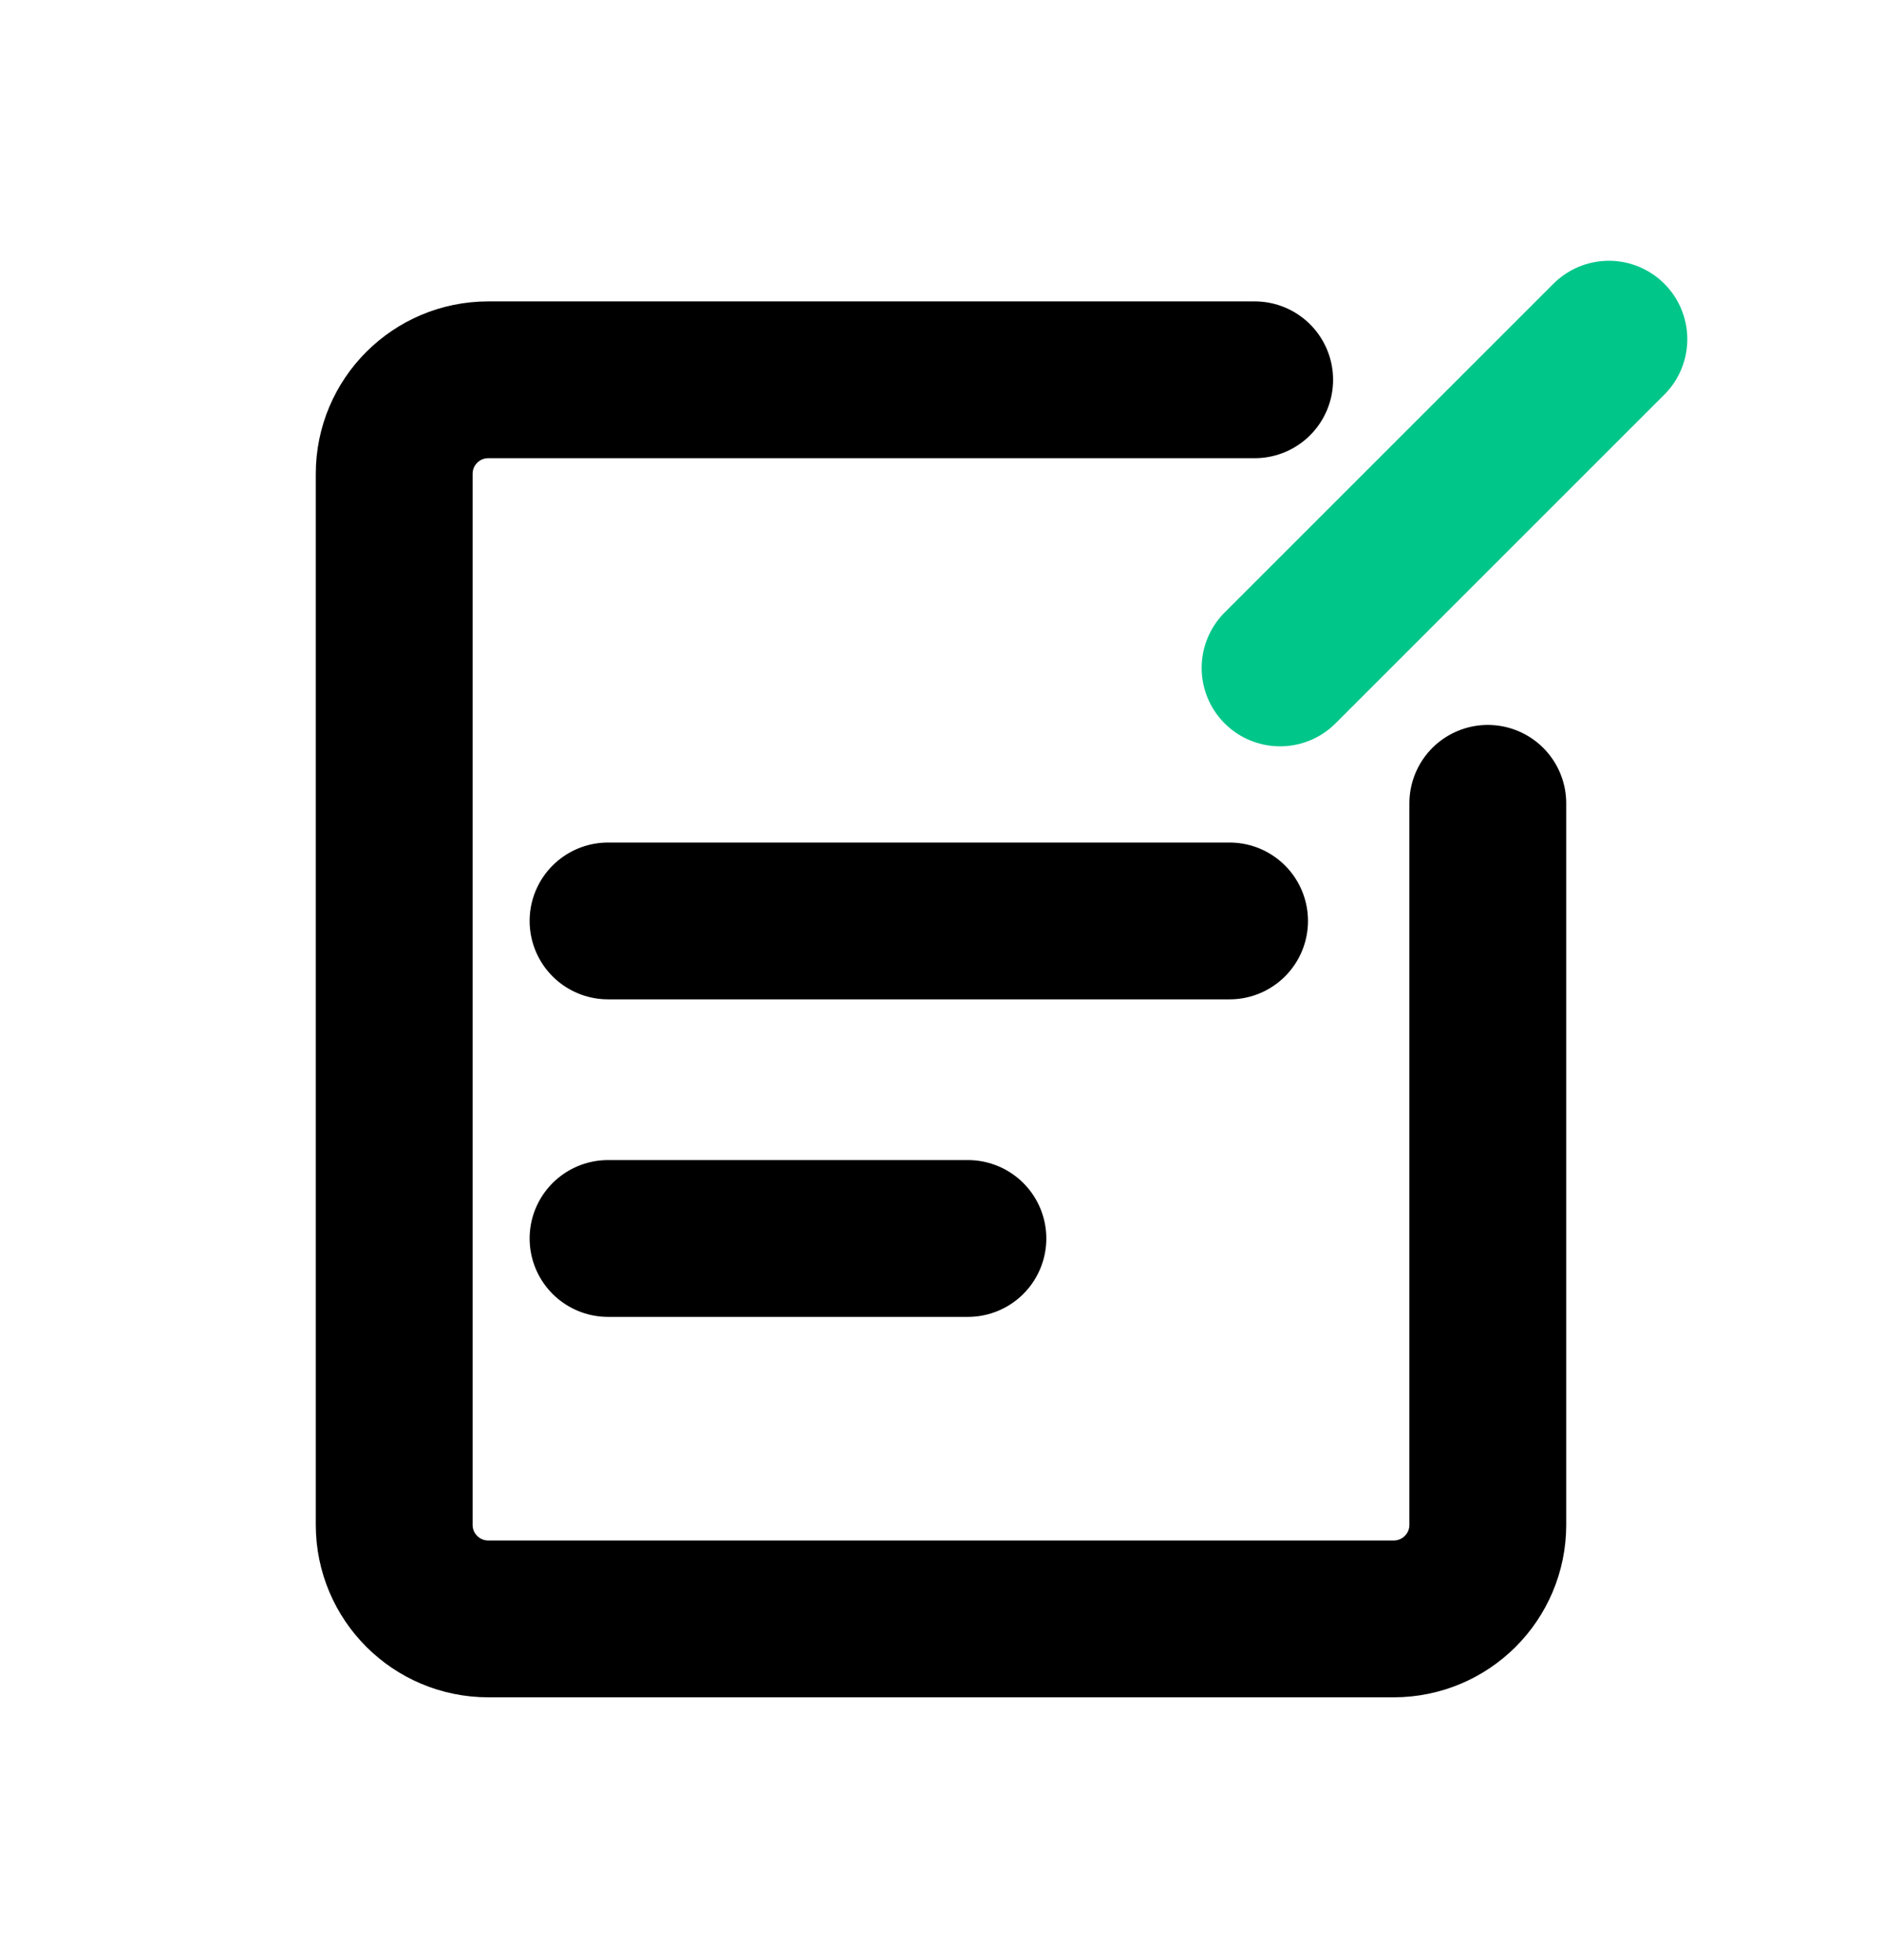
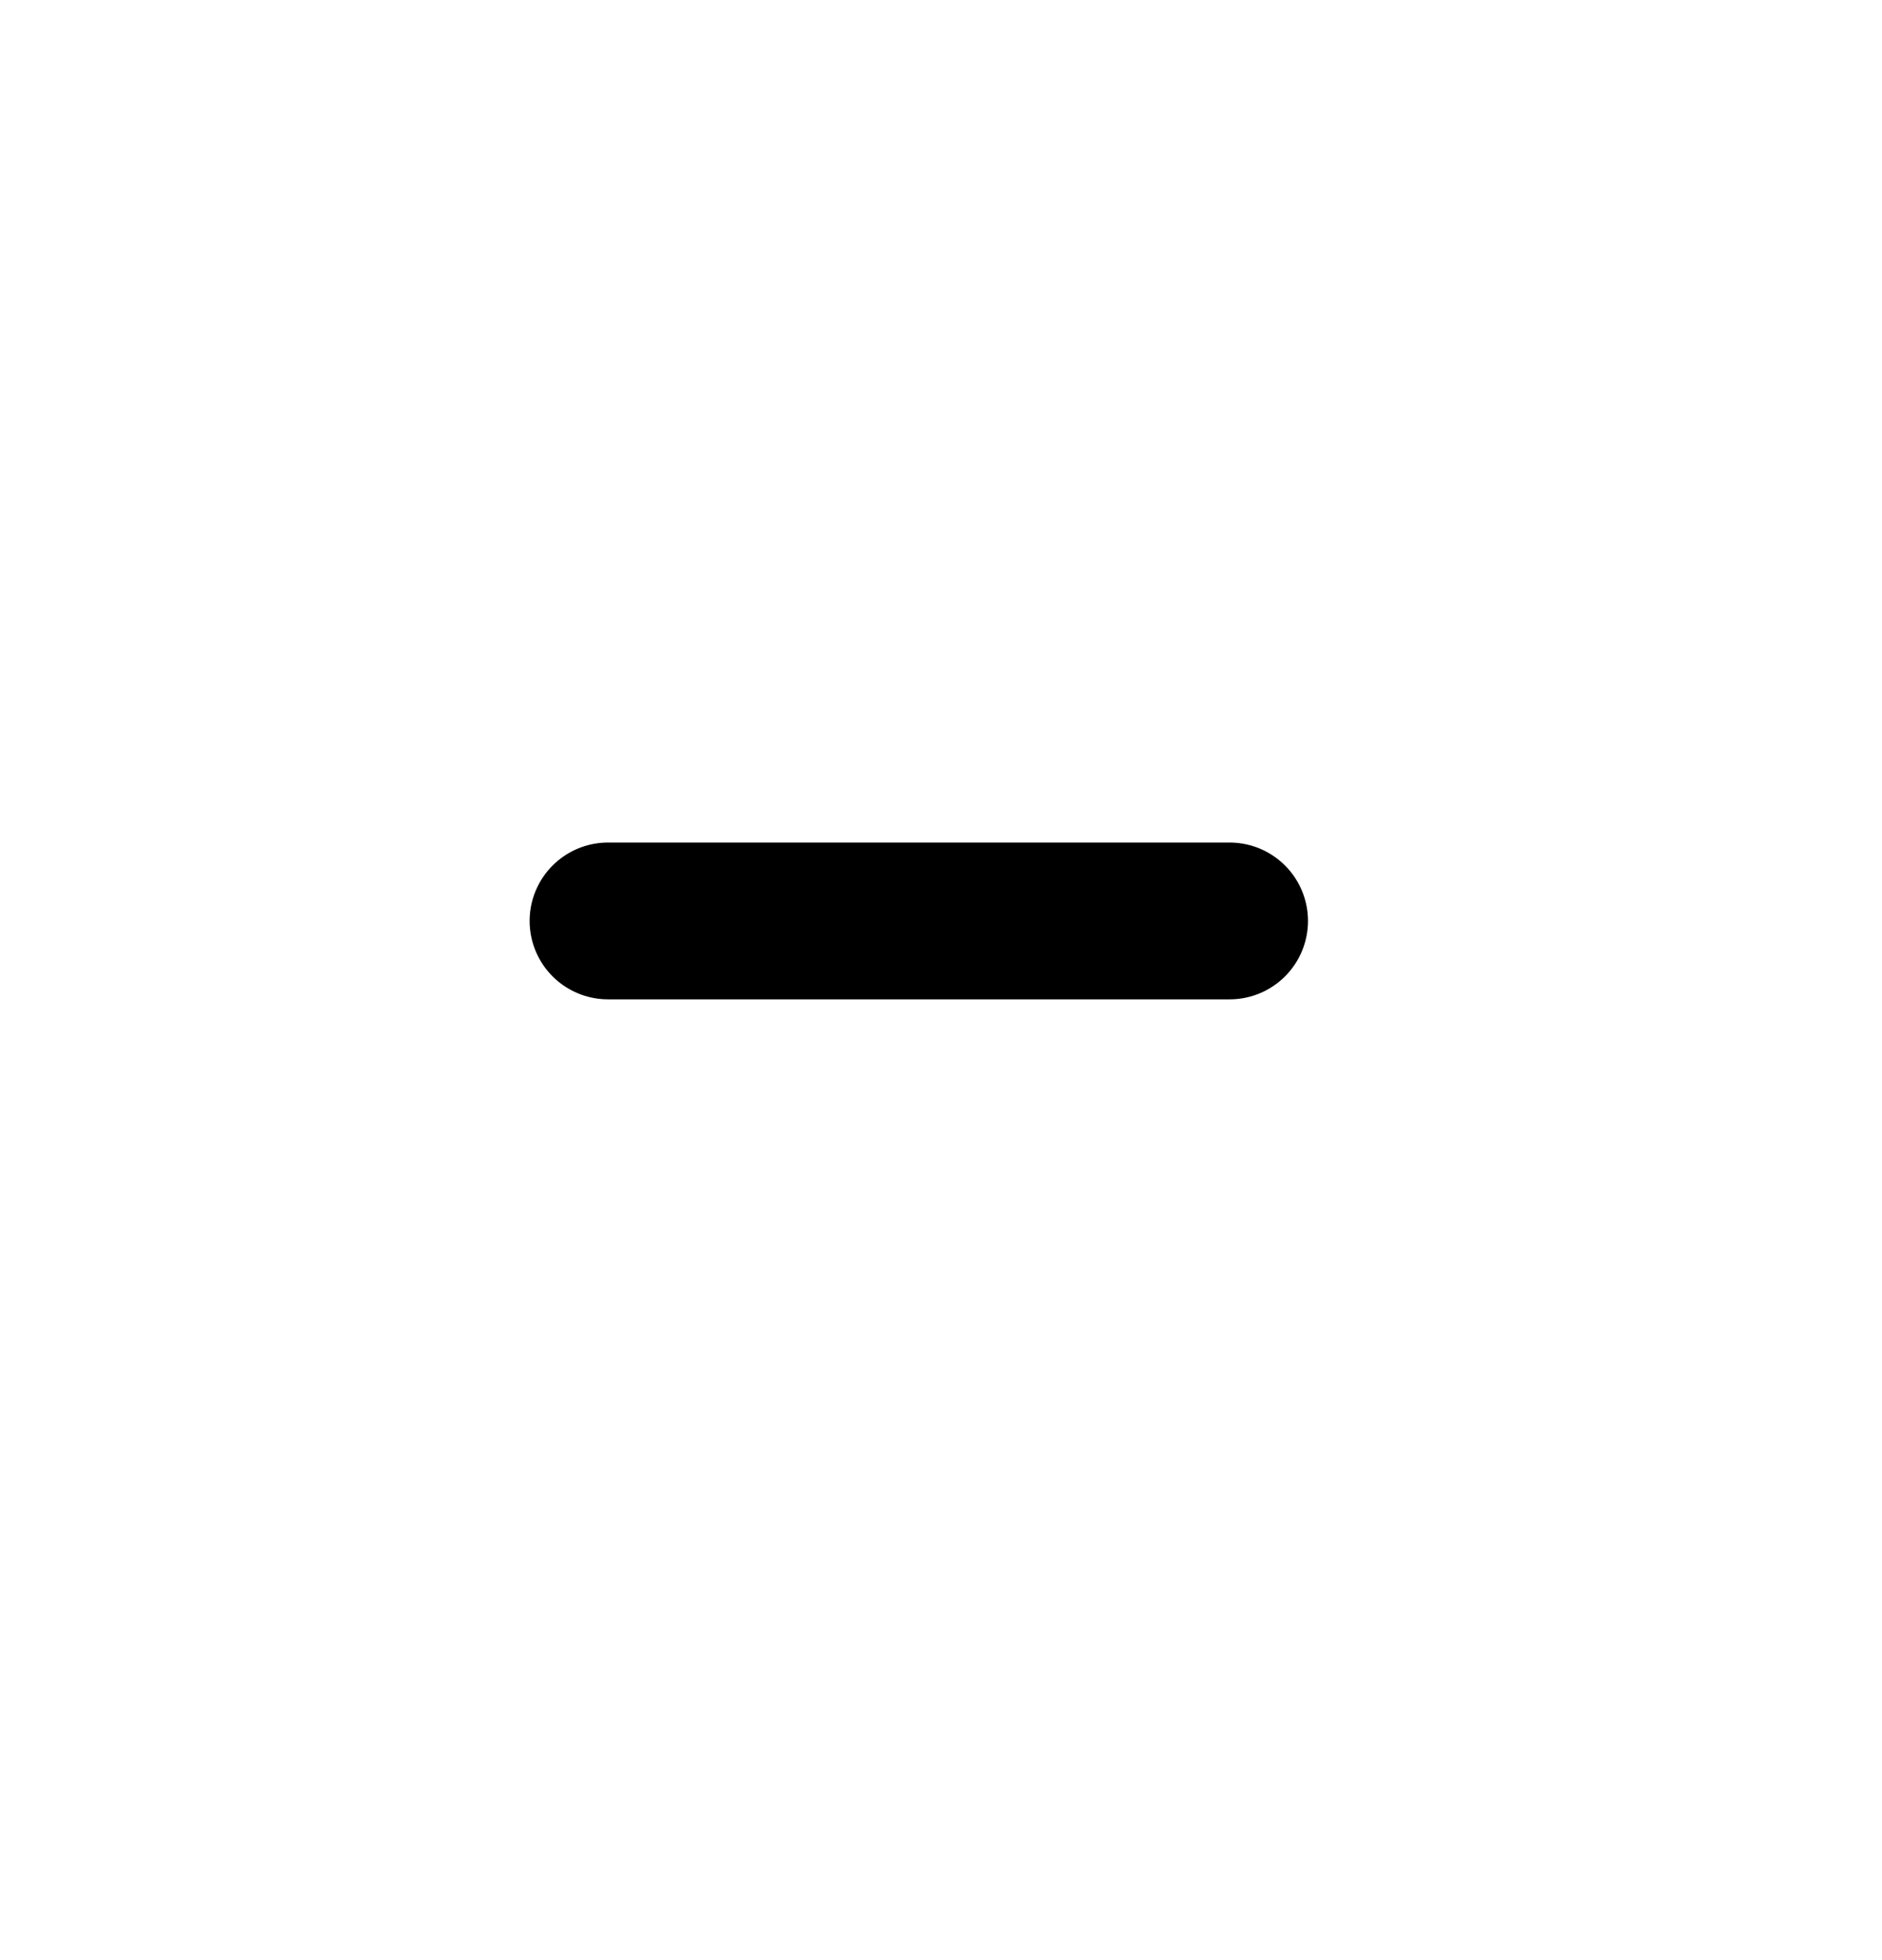
<svg xmlns="http://www.w3.org/2000/svg" width="24" height="25" viewBox="0 0 24 25" fill="none">
-   <path d="M18.973 10.246V19.448C18.973 20.111 18.436 20.648 17.773 20.648H6.227C5.564 20.648 5.027 20.111 5.027 19.448V6.044C5.027 5.381 5.564 4.844 6.227 4.844H16" stroke="black" stroke-width="2" stroke-linecap="round" />
  <path d="M15.68 11.746H7.754" stroke="black" stroke-width="2" stroke-linecap="round" />
-   <path d="M20.517 4.326L16.324 8.519" stroke="#00C68A" stroke-width="2" stroke-linecap="round" />
-   <path d="M12.343 15.796H7.754" stroke="black" stroke-width="2" stroke-linecap="round" />
</svg>